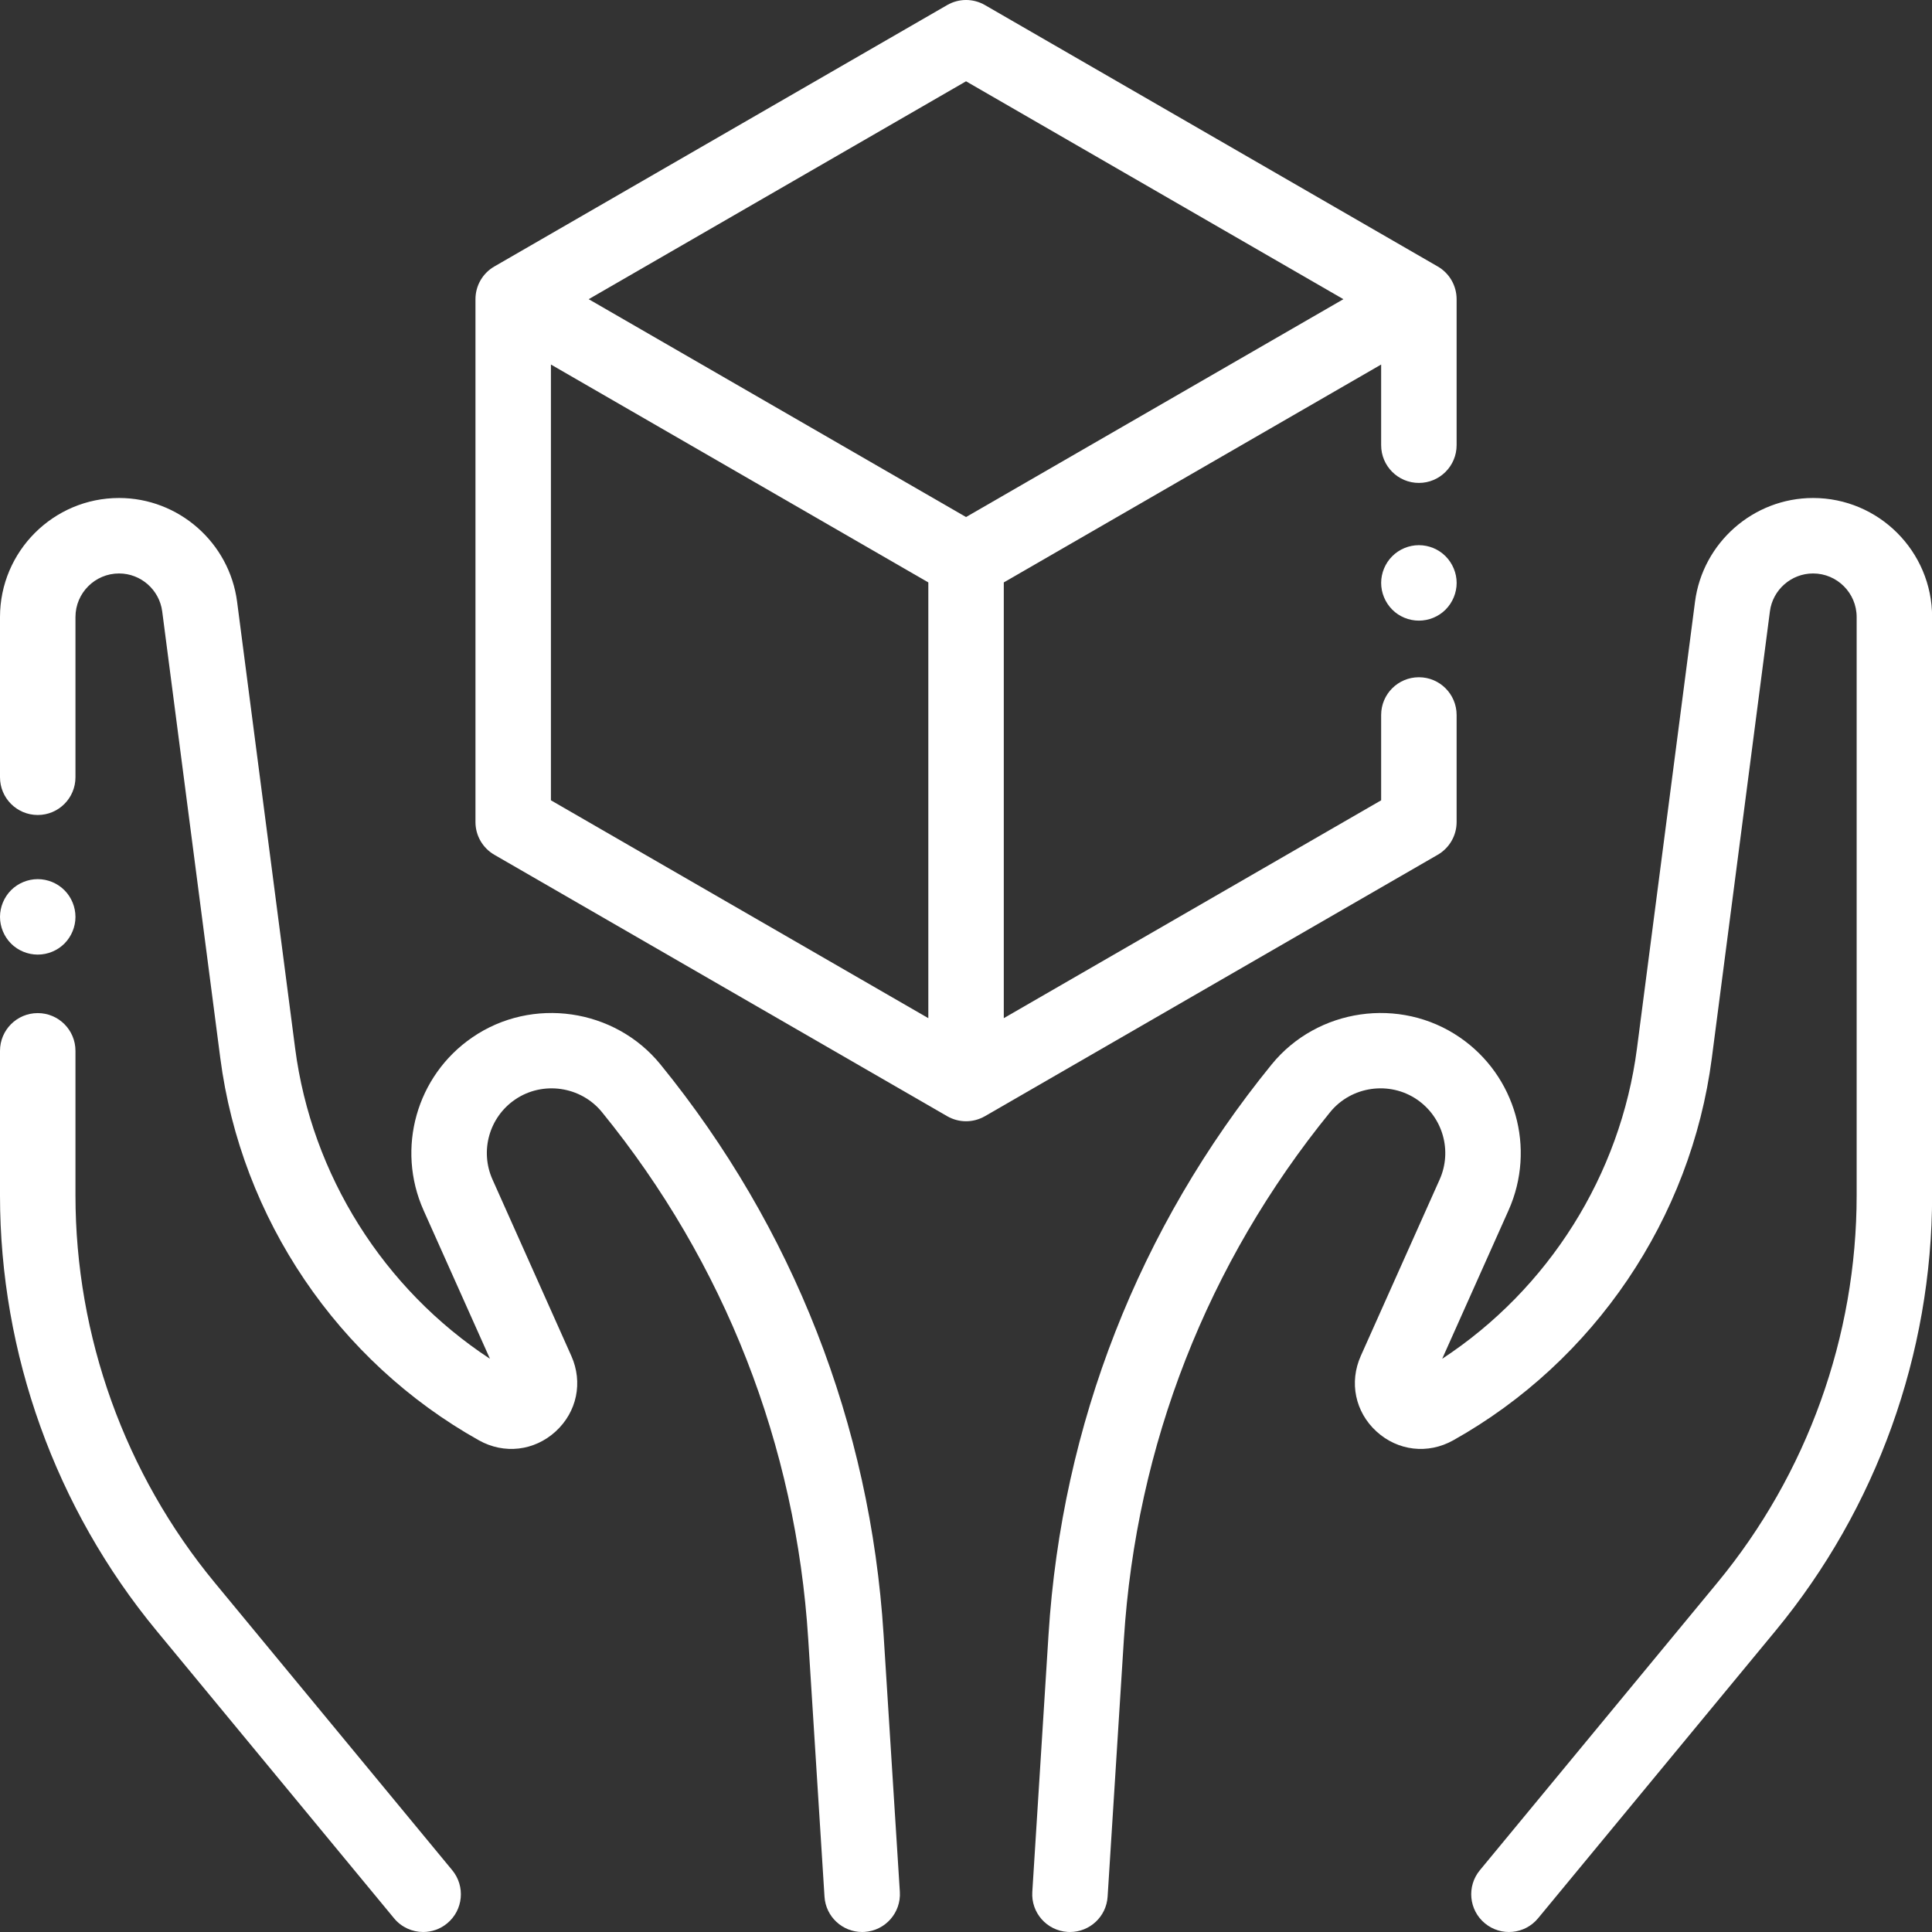
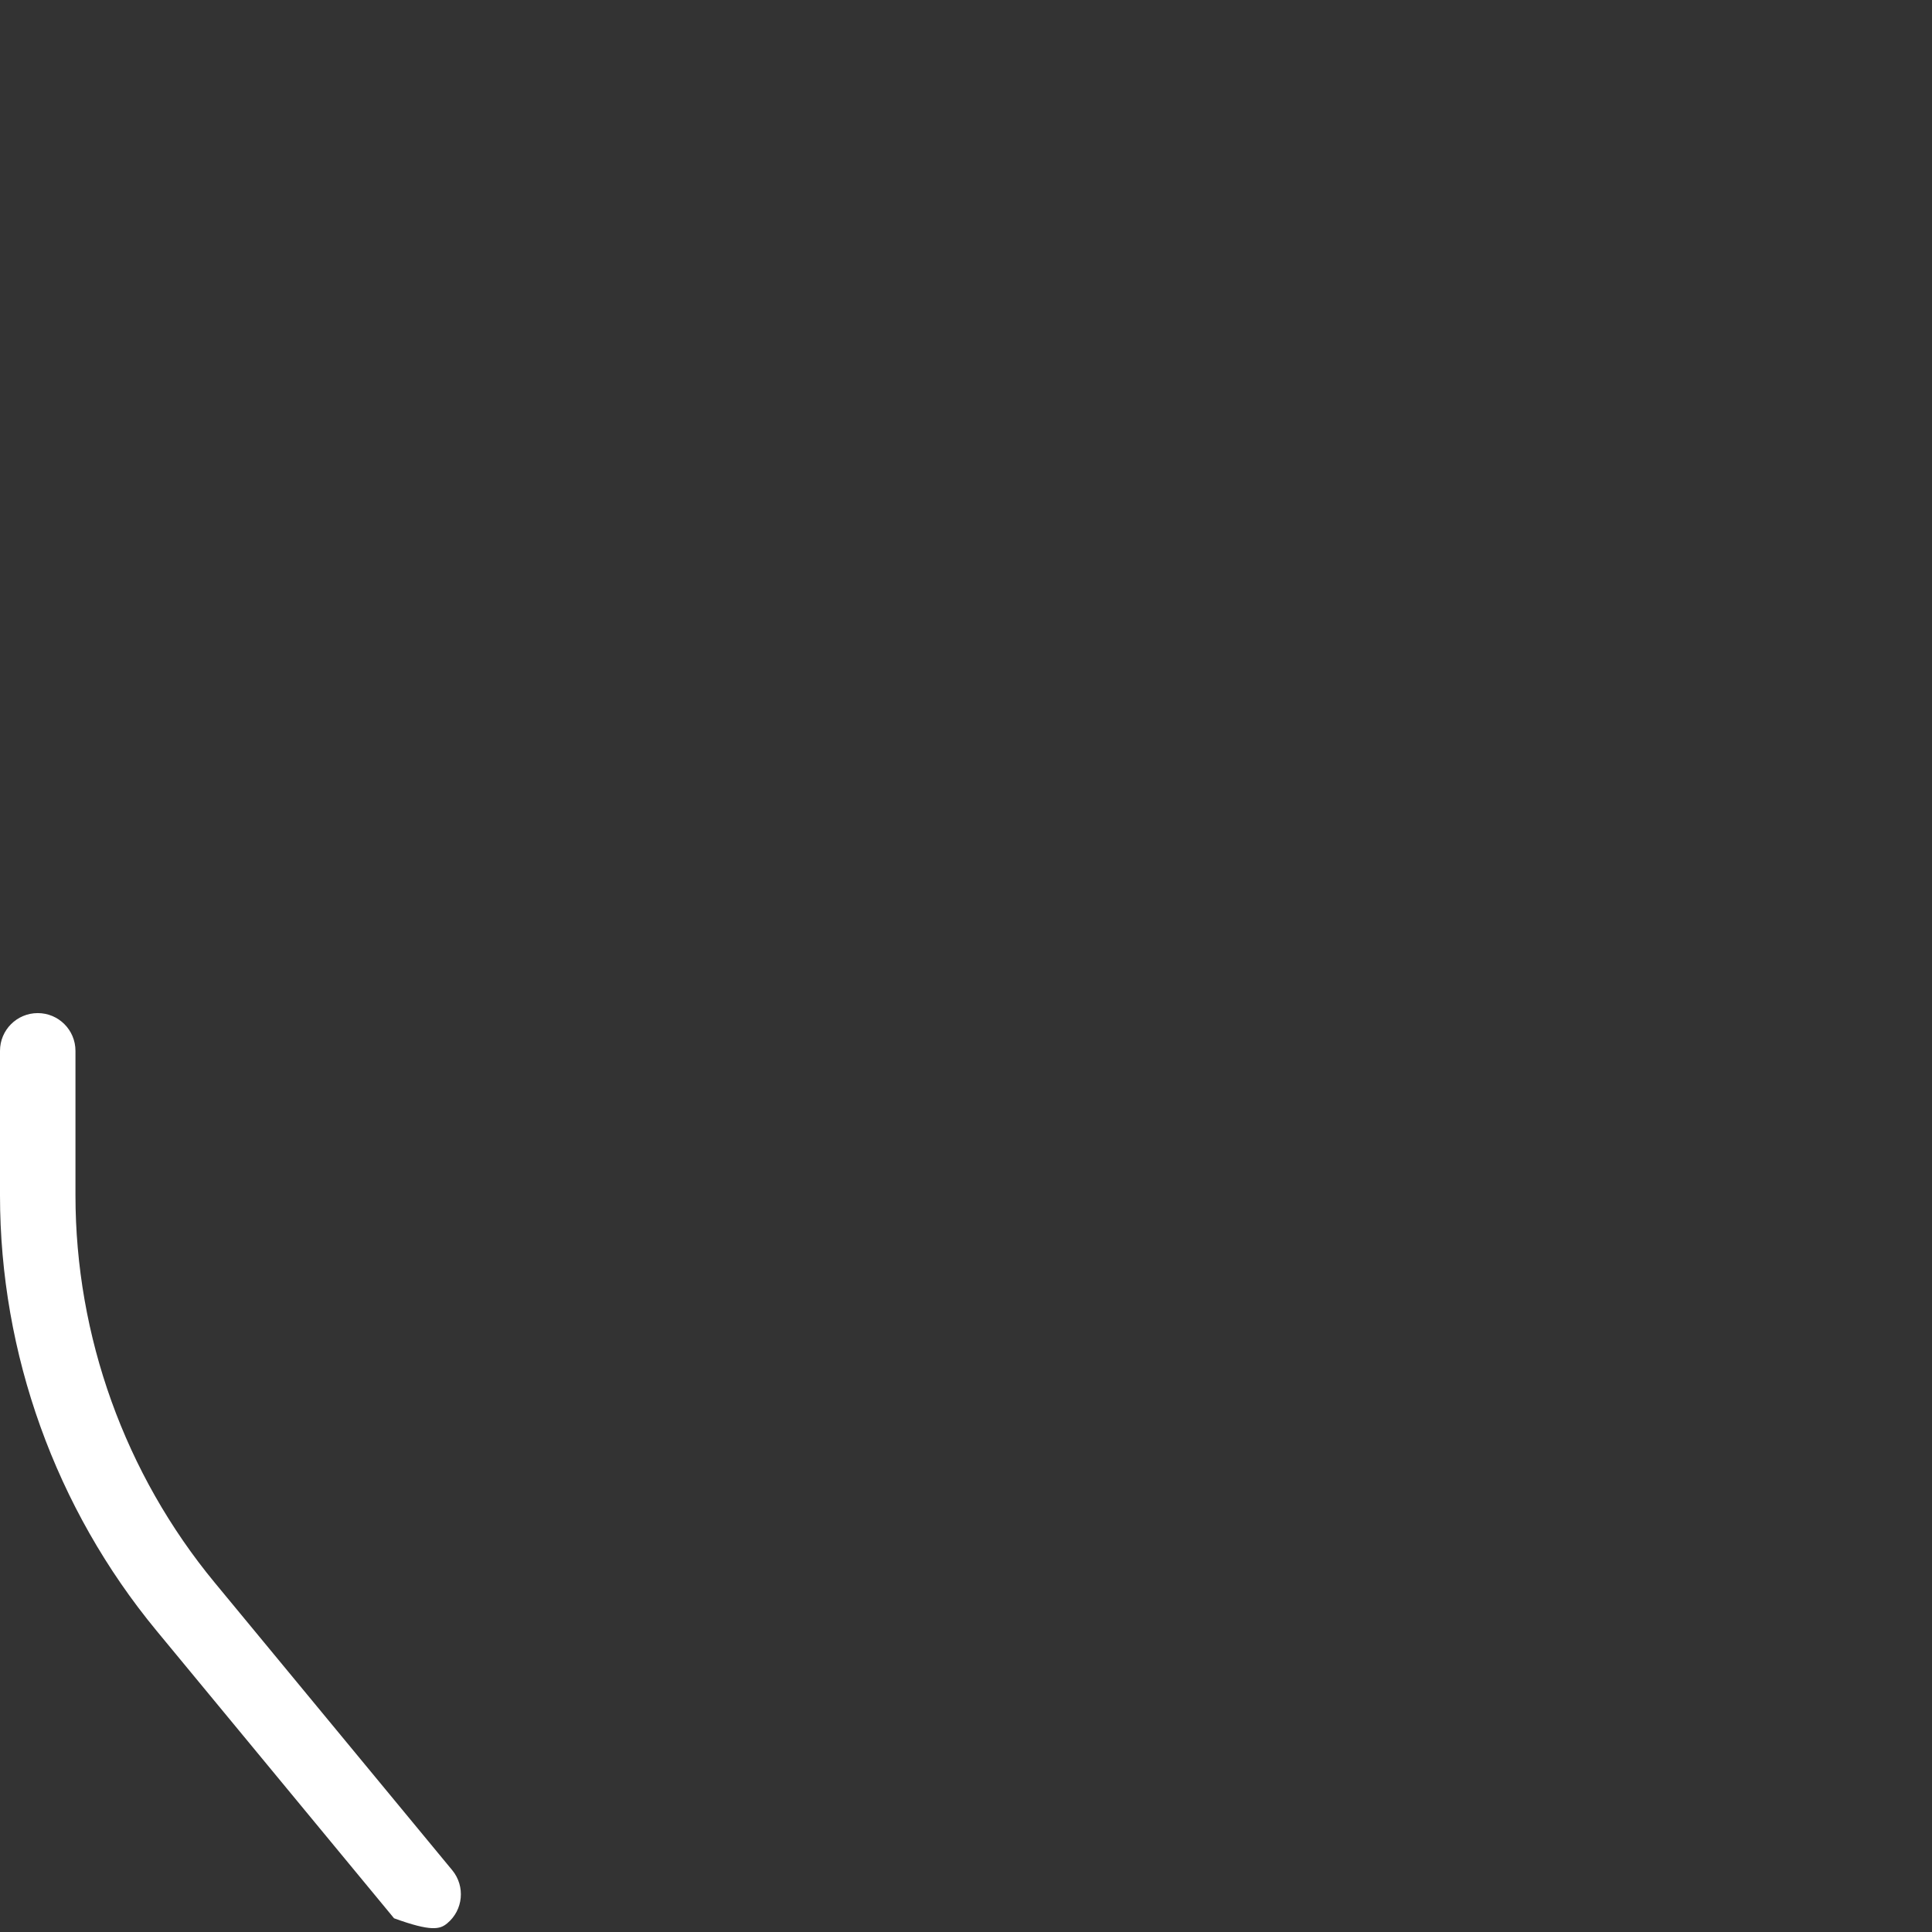
<svg xmlns="http://www.w3.org/2000/svg" width="50" height="50" viewBox="0 0 50 50" fill="none">
  <rect x="0" y="0" width="50" height="50" fill="#333333" stroke="none" />
-   <path d="M22.867 42.3C22.524 36.87 20.528 31.77 17.094 27.549C15.91 26.094 13.77 25.785 12.223 26.848C10.777 27.84 10.247 29.722 10.962 31.323L12.68 35.165C9.929 33.361 8.064 30.411 7.638 27.129L6.136 15.572C5.936 14.042 4.623 12.888 3.081 12.888C1.382 12.888 0 14.27 0 15.969V20.115C0 20.655 0.437 21.092 0.977 21.092C1.516 21.092 1.953 20.655 1.953 20.115V15.969C1.953 15.347 2.459 14.841 3.081 14.841C3.645 14.841 4.125 15.264 4.198 15.823L5.701 27.381C6.24 31.532 8.743 35.231 12.395 37.276C13.048 37.641 13.827 37.551 14.379 37.047C14.932 36.542 15.091 35.774 14.786 35.091L12.746 30.526C12.415 29.787 12.66 28.916 13.328 28.458C14.043 27.967 15.032 28.11 15.579 28.782C18.755 32.685 20.601 37.401 20.917 42.423L21.338 49.085C21.37 49.602 21.8 50 22.312 50C22.332 50 22.353 49.999 22.374 49.998C22.913 49.964 23.321 49.5 23.288 48.962L22.867 42.3Z" fill="white" />
-   <path d="M0.977 24.705C1.233 24.705 1.486 24.602 1.667 24.42C1.849 24.237 1.953 23.986 1.953 23.729C1.953 23.472 1.849 23.22 1.667 23.038C1.486 22.856 1.233 22.752 0.977 22.752C0.72 22.752 0.468 22.856 0.286 23.038C0.105 23.22 0 23.472 0 23.729C0 23.986 0.105 24.238 0.286 24.42C0.468 24.602 0.72 24.705 0.977 24.705Z" fill="white" />
-   <path d="M5.557 40.959C3.233 38.145 1.953 34.584 1.953 30.934V27.196C1.953 26.656 1.516 26.219 0.977 26.219C0.437 26.219 0 26.656 0 27.196V30.934C0 35.037 1.439 39.039 4.051 42.203L10.198 49.645C10.391 49.879 10.67 50 10.951 50C11.171 50 11.391 49.927 11.573 49.776C11.989 49.433 12.047 48.817 11.704 48.401L5.557 40.959Z" fill="white" />
-   <path d="M46.922 12.888C45.38 12.888 44.067 14.042 43.867 15.572L42.365 27.129C41.939 30.411 40.074 33.361 37.324 35.165L39.041 31.323C39.756 29.722 39.226 27.84 37.78 26.848C36.233 25.785 34.093 26.094 32.909 27.549C29.475 31.77 27.479 36.87 27.136 42.3L26.716 48.962C26.681 49.5 27.09 49.964 27.629 49.998C27.65 49.999 27.671 50 27.691 50C28.203 50 28.633 49.602 28.665 49.085L29.086 42.423C29.403 37.402 31.248 32.685 34.424 28.782C34.971 28.109 35.96 27.967 36.675 28.458C37.343 28.917 37.588 29.787 37.258 30.526L35.217 35.091C34.912 35.774 35.071 36.542 35.624 37.047C36.176 37.551 36.955 37.641 37.608 37.276C41.26 35.231 43.763 31.532 44.302 27.381L45.805 15.823C45.877 15.264 46.358 14.841 46.922 14.841C47.544 14.841 48.05 15.347 48.05 15.969V30.935C48.05 34.584 46.77 38.145 44.446 40.959L38.299 48.401C37.955 48.817 38.014 49.433 38.43 49.776C38.846 50.12 39.462 50.061 39.805 49.645L45.952 42.203C48.564 39.039 50.003 35.037 50.003 30.934V15.969C50.003 14.27 48.621 12.888 46.922 12.888Z" fill="white" />
-   <path d="M36.721 14.109C36.464 14.109 36.212 14.213 36.031 14.395C35.849 14.576 35.744 14.829 35.744 15.086C35.744 15.343 35.849 15.594 36.031 15.777C36.212 15.959 36.464 16.062 36.721 16.062C36.978 16.062 37.23 15.959 37.411 15.777C37.593 15.594 37.698 15.343 37.698 15.086C37.698 14.829 37.593 14.578 37.411 14.395C37.23 14.213 36.978 14.109 36.721 14.109Z" fill="white" />
-   <path d="M37.697 21.275V18.504C37.697 17.964 37.26 17.527 36.721 17.527C36.181 17.527 35.744 17.964 35.744 18.504V20.712L25.978 26.35V15.073L35.744 9.434V11.521C35.744 12.06 36.181 12.498 36.721 12.498C37.26 12.498 37.697 12.06 37.697 11.521V7.743C37.697 7.394 37.511 7.071 37.209 6.897L25.49 0.131C25.187 -0.044 24.815 -0.044 24.513 0.131L12.793 6.897C12.491 7.071 12.305 7.394 12.305 7.743V21.275C12.305 21.624 12.491 21.946 12.793 22.121L24.513 28.887C24.664 28.974 24.833 29.018 25.001 29.018C25.17 29.018 25.338 28.974 25.49 28.887L37.209 22.121C37.511 21.946 37.697 21.624 37.697 21.275ZM25.001 2.104L34.767 7.743L25.001 13.381L15.235 7.743L25.001 2.104ZM14.258 9.434L24.025 15.073V26.35L14.258 20.712V9.434Z" fill="white" />
+   <path d="M5.557 40.959C3.233 38.145 1.953 34.584 1.953 30.934V27.196C1.953 26.656 1.516 26.219 0.977 26.219C0.437 26.219 0 26.656 0 27.196V30.934C0 35.037 1.439 39.039 4.051 42.203L10.198 49.645C11.171 50 11.391 49.927 11.573 49.776C11.989 49.433 12.047 48.817 11.704 48.401L5.557 40.959Z" fill="white" />
</svg>